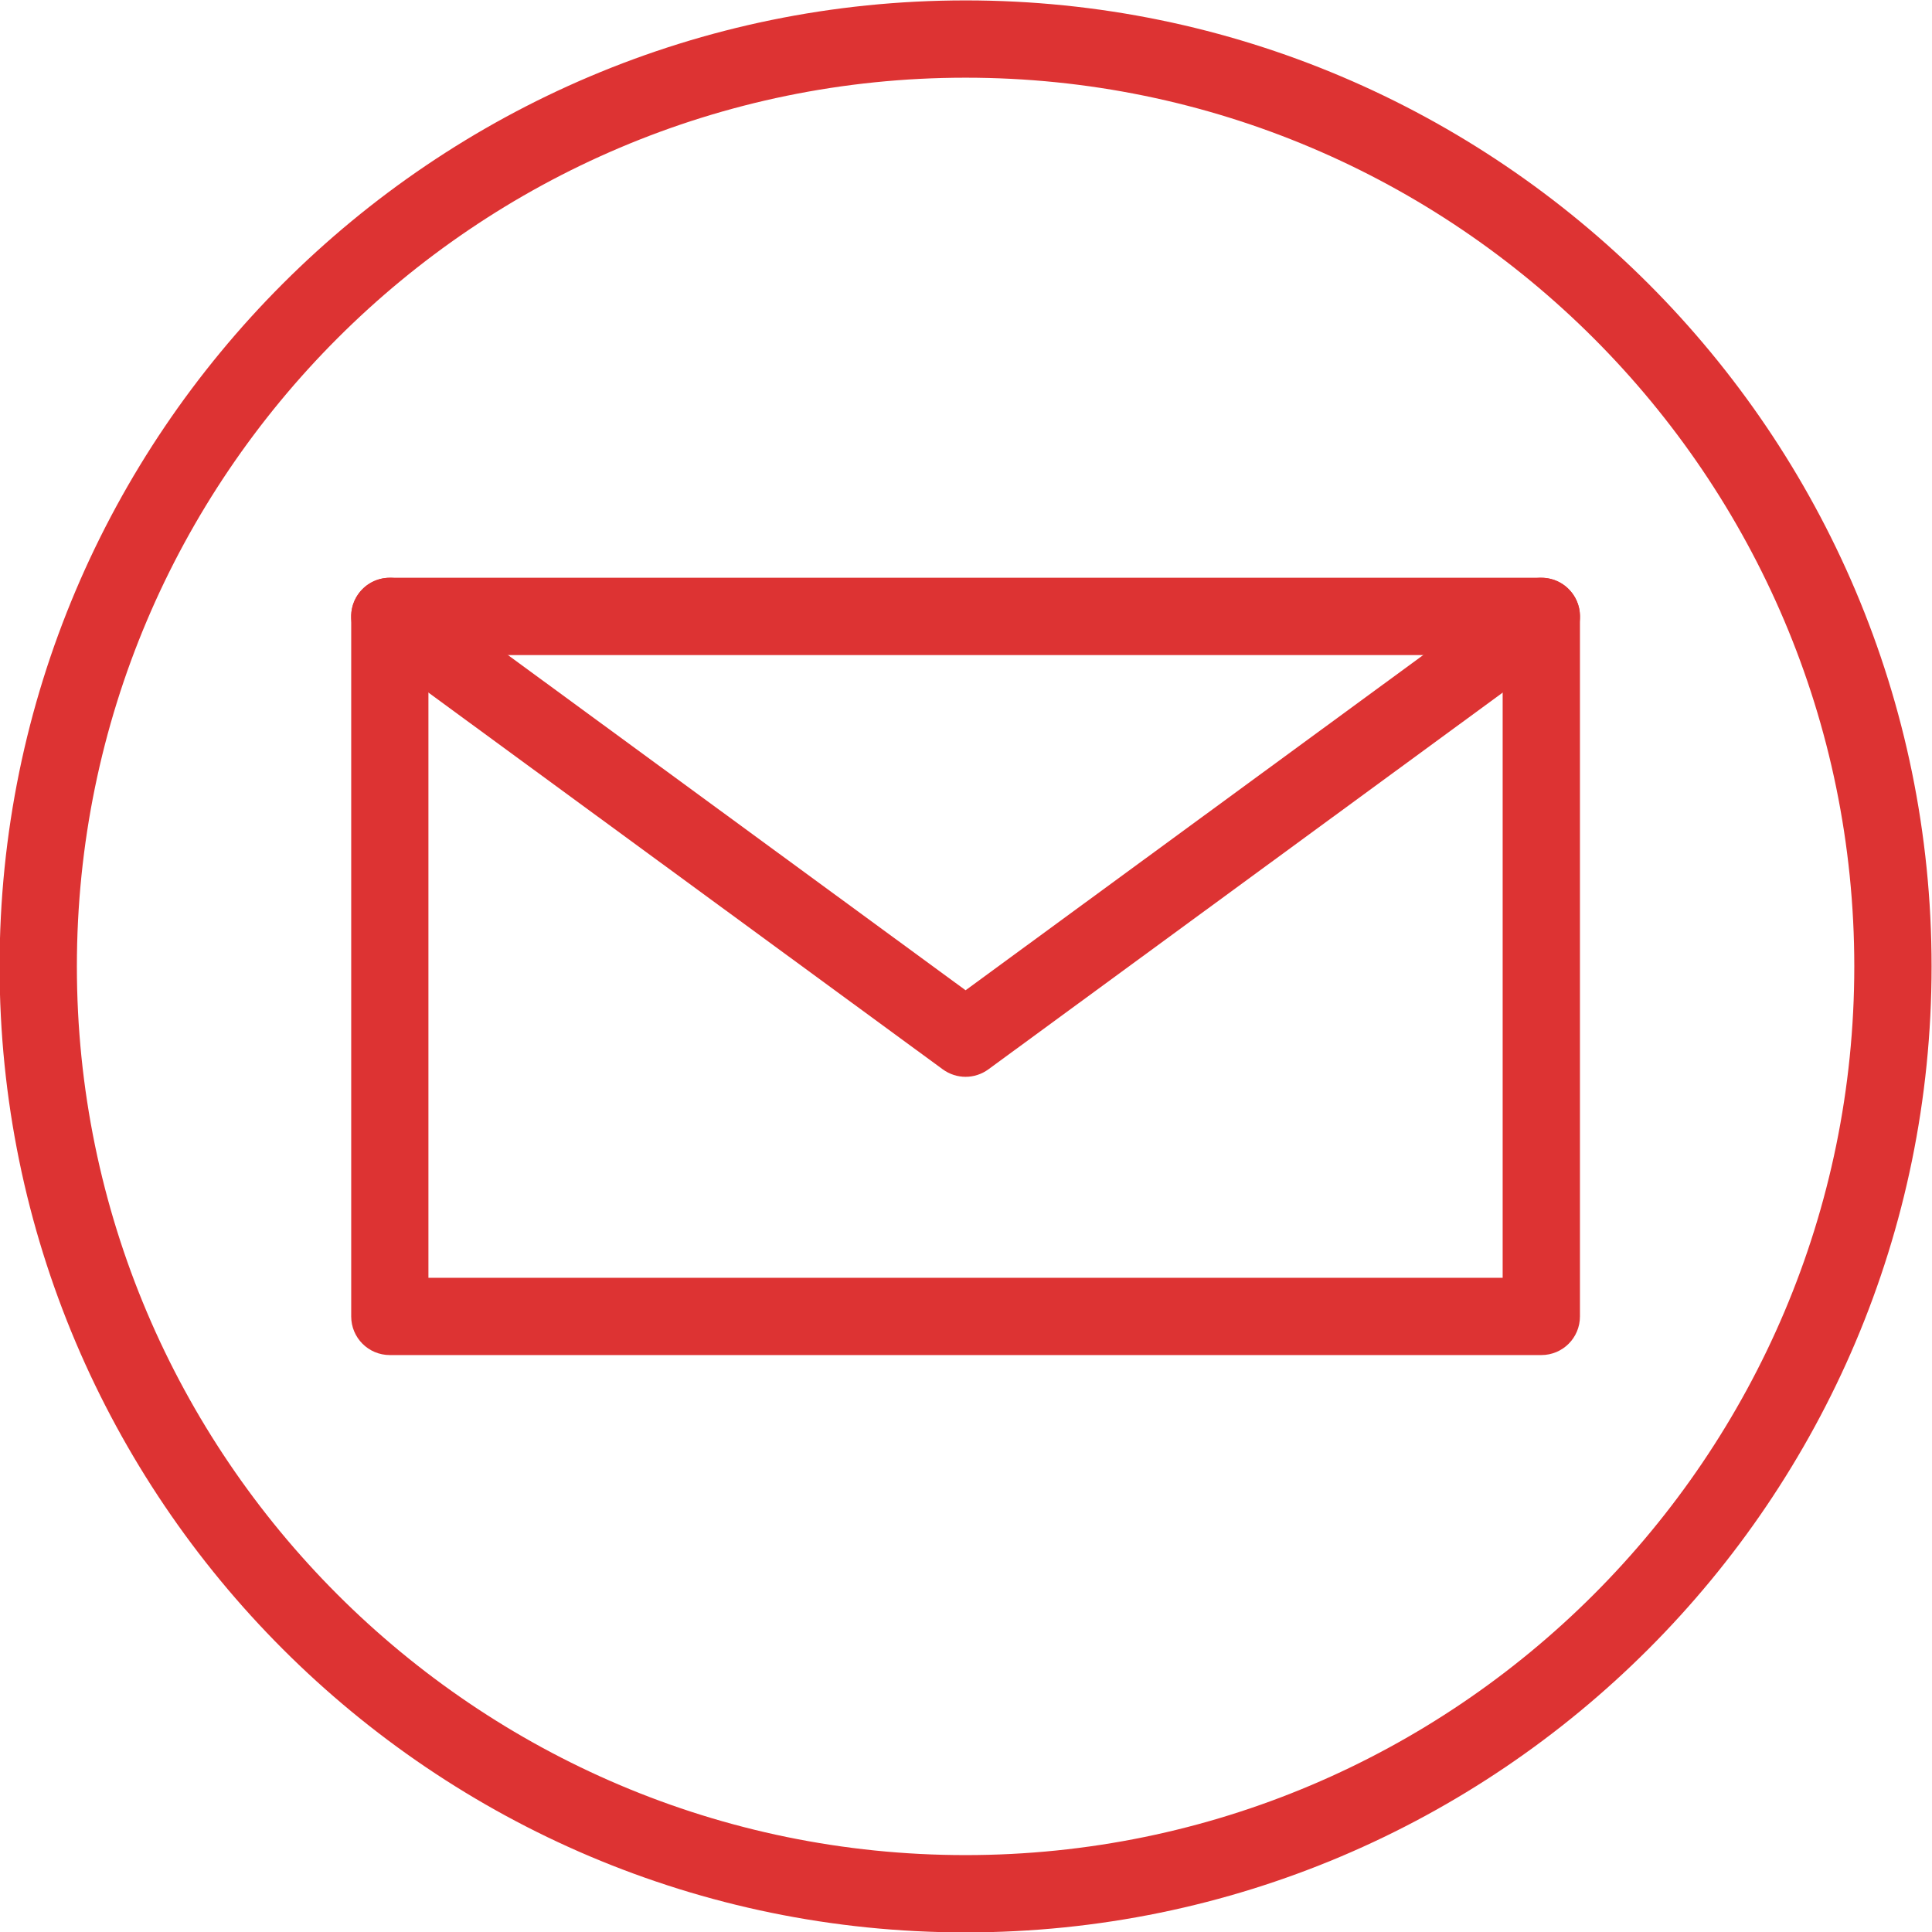
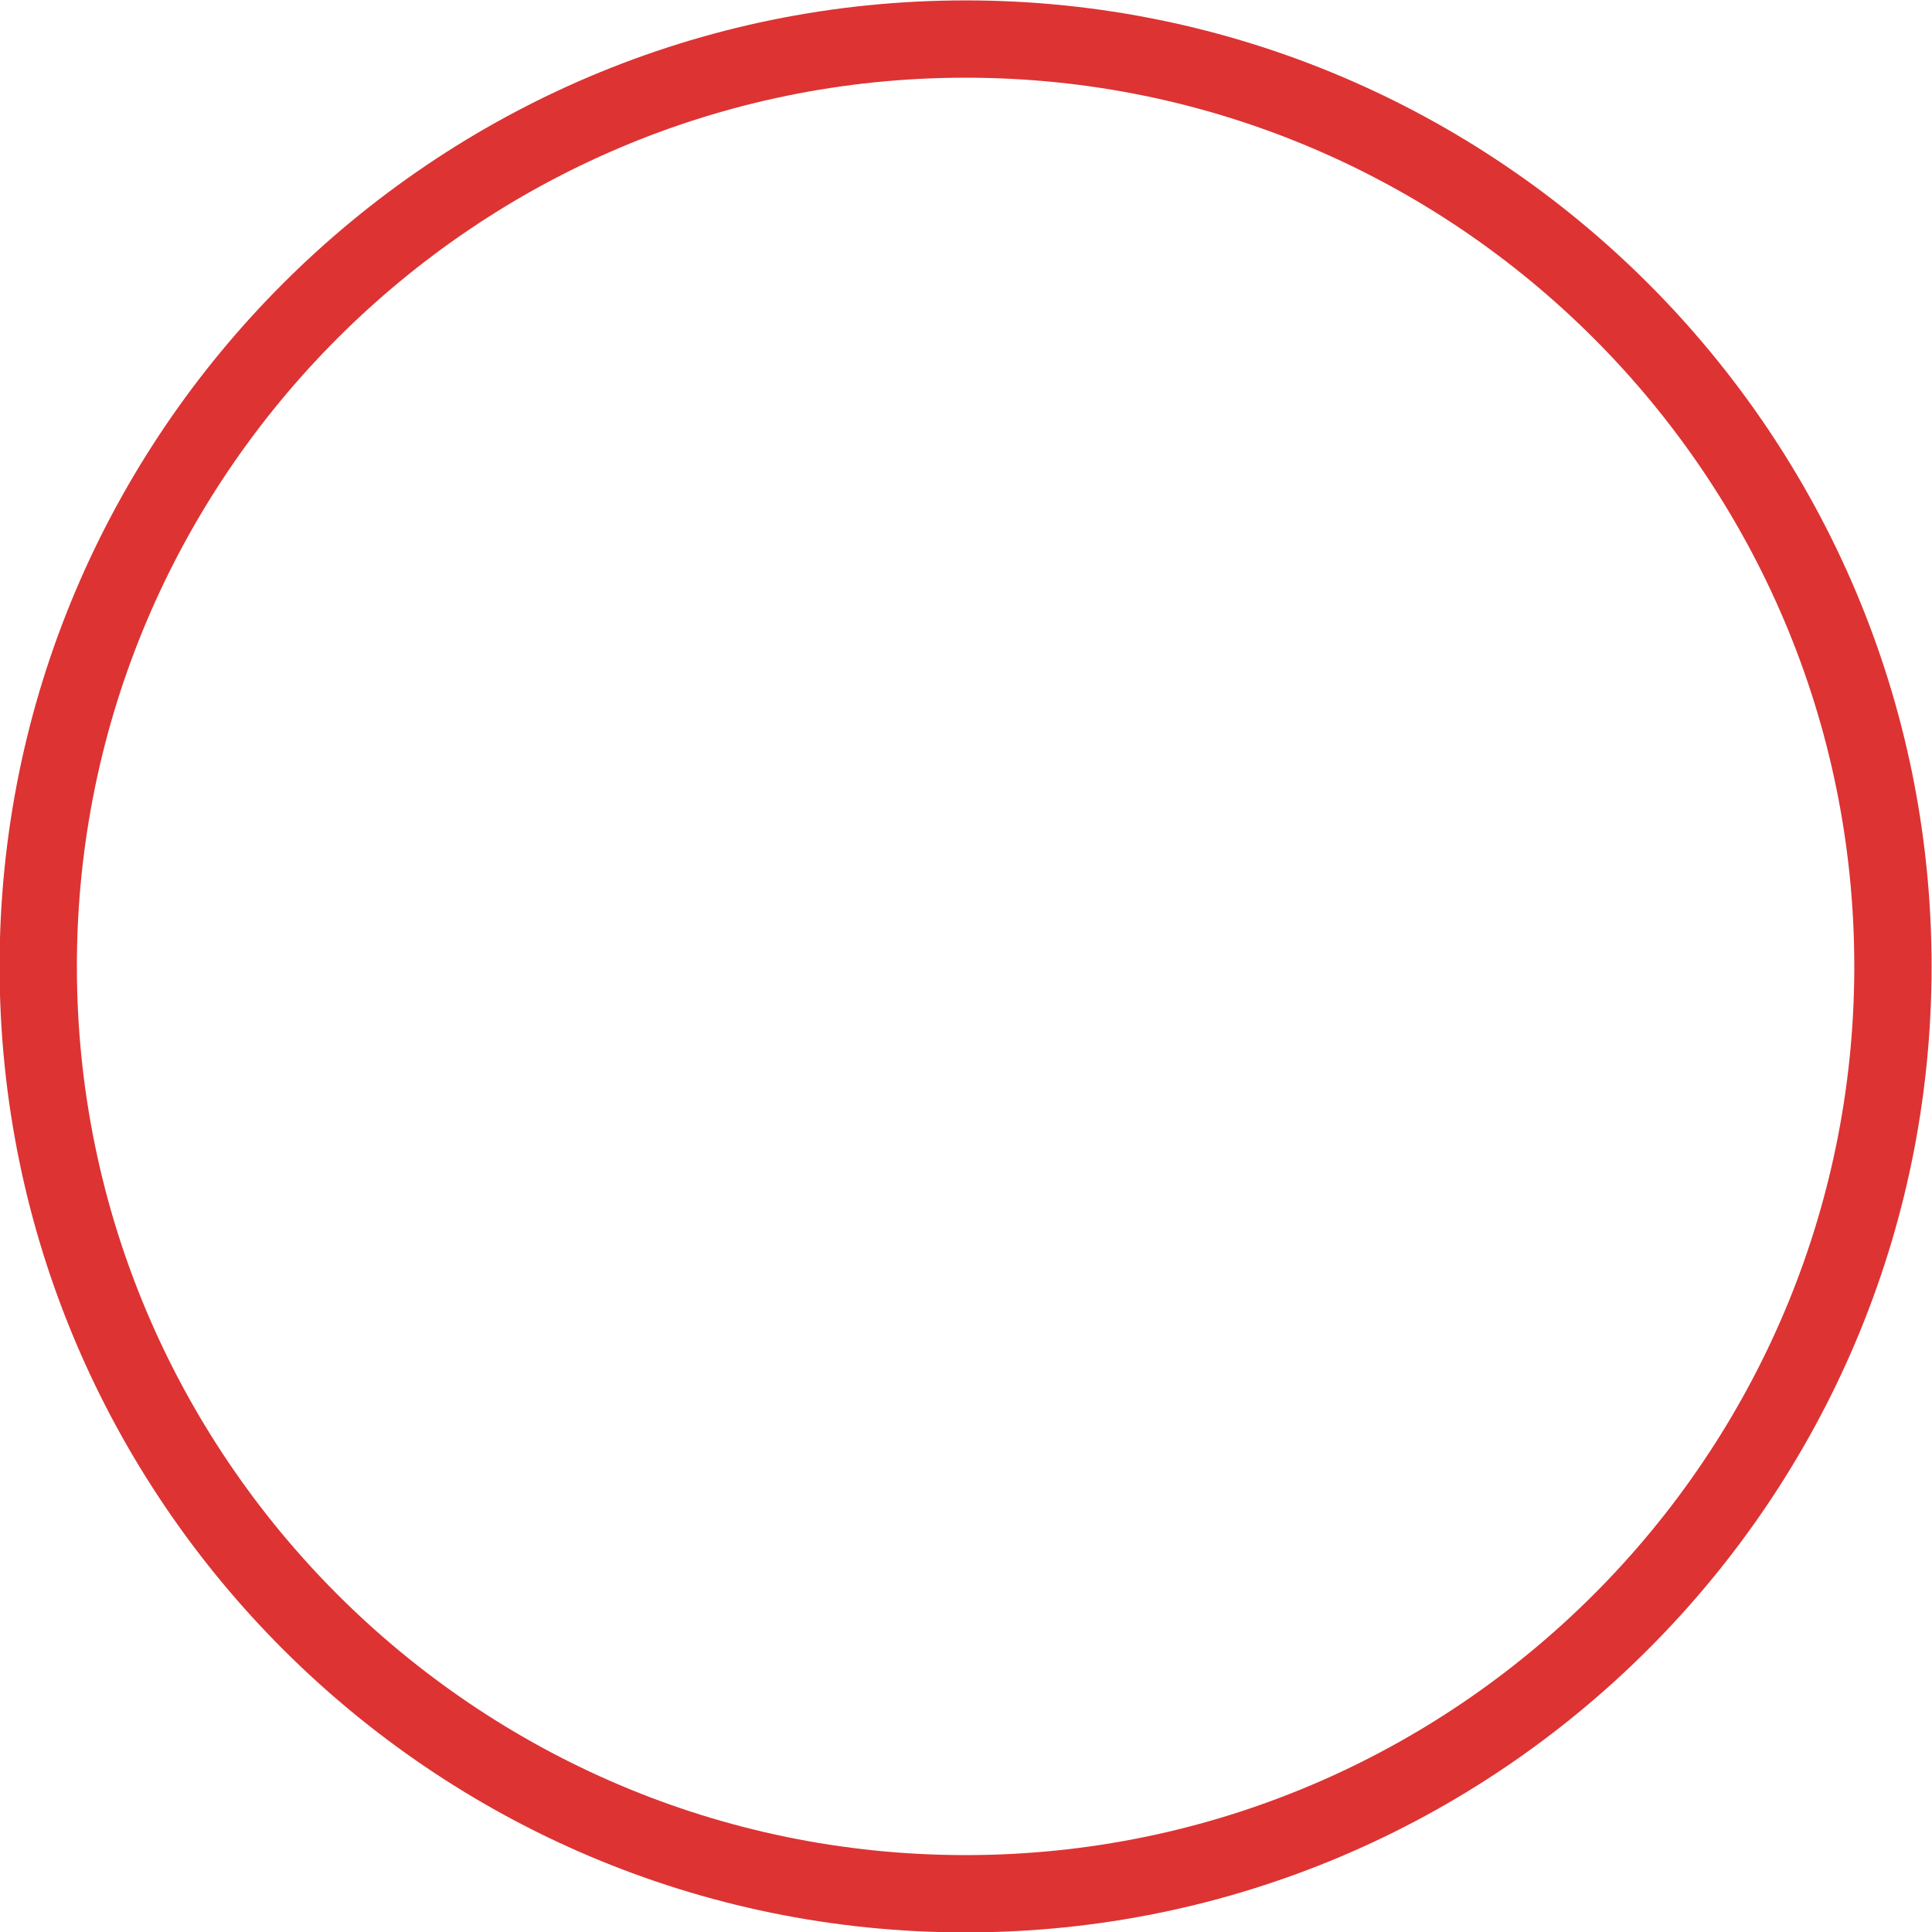
<svg xmlns="http://www.w3.org/2000/svg" width="800" zoomAndPan="magnify" viewBox="0 0 600 600" height="800" preserveAspectRatio="xMidYMid meet" version="1.0">
  <path fill="#dd3333" d="M 299.871 24.129 C 147.684 24.129 23.875 147.941 23.875 300.125 C 23.875 452.312 147.684 576.117 299.871 576.117 C 452.059 576.117 575.867 452.312 575.867 300.125 C 575.867 147.938 452.059 24.129 299.871 24.129 Z M 299.871 600.125 C 134.449 600.125 -0.129 465.547 -0.129 300.125 C -0.129 134.703 134.449 0.125 299.871 0.125 C 465.293 0.117 599.871 134.703 599.871 300.125 C 599.871 465.547 465.293 600.125 299.871 600.125 " fill-opacity="1" fill-rule="nonzero" />
-   <path fill="#dd3333" d="M 133.051 396.824 L 466.664 396.824 L 466.664 203.434 L 133.051 203.434 Z M 478.68 420.828 L 121.062 420.828 C 114.434 420.828 109.07 415.469 109.07 408.84 L 109.07 191.422 C 109.07 184.789 114.434 179.43 121.062 179.43 L 478.68 179.43 C 485.309 179.43 490.668 184.789 490.668 191.422 L 490.668 408.84 C 490.668 415.469 485.309 420.828 478.68 420.828 " fill-opacity="1" fill-rule="nonzero" />
-   <path fill="#dd3333" d="M 299.871 334.414 C 297.383 334.414 294.898 333.637 292.773 332.086 L 113.965 201.105 C 108.605 197.195 107.465 189.684 111.375 184.352 C 115.285 178.988 122.797 177.824 128.156 181.762 L 299.871 307.535 L 471.582 181.762 C 476.945 177.824 484.453 178.988 488.363 184.352 C 492.273 189.684 491.137 197.195 485.773 201.105 L 306.965 332.086 C 304.844 333.637 302.355 334.414 299.871 334.414 " fill-opacity="1" fill-rule="nonzero" />
</svg>